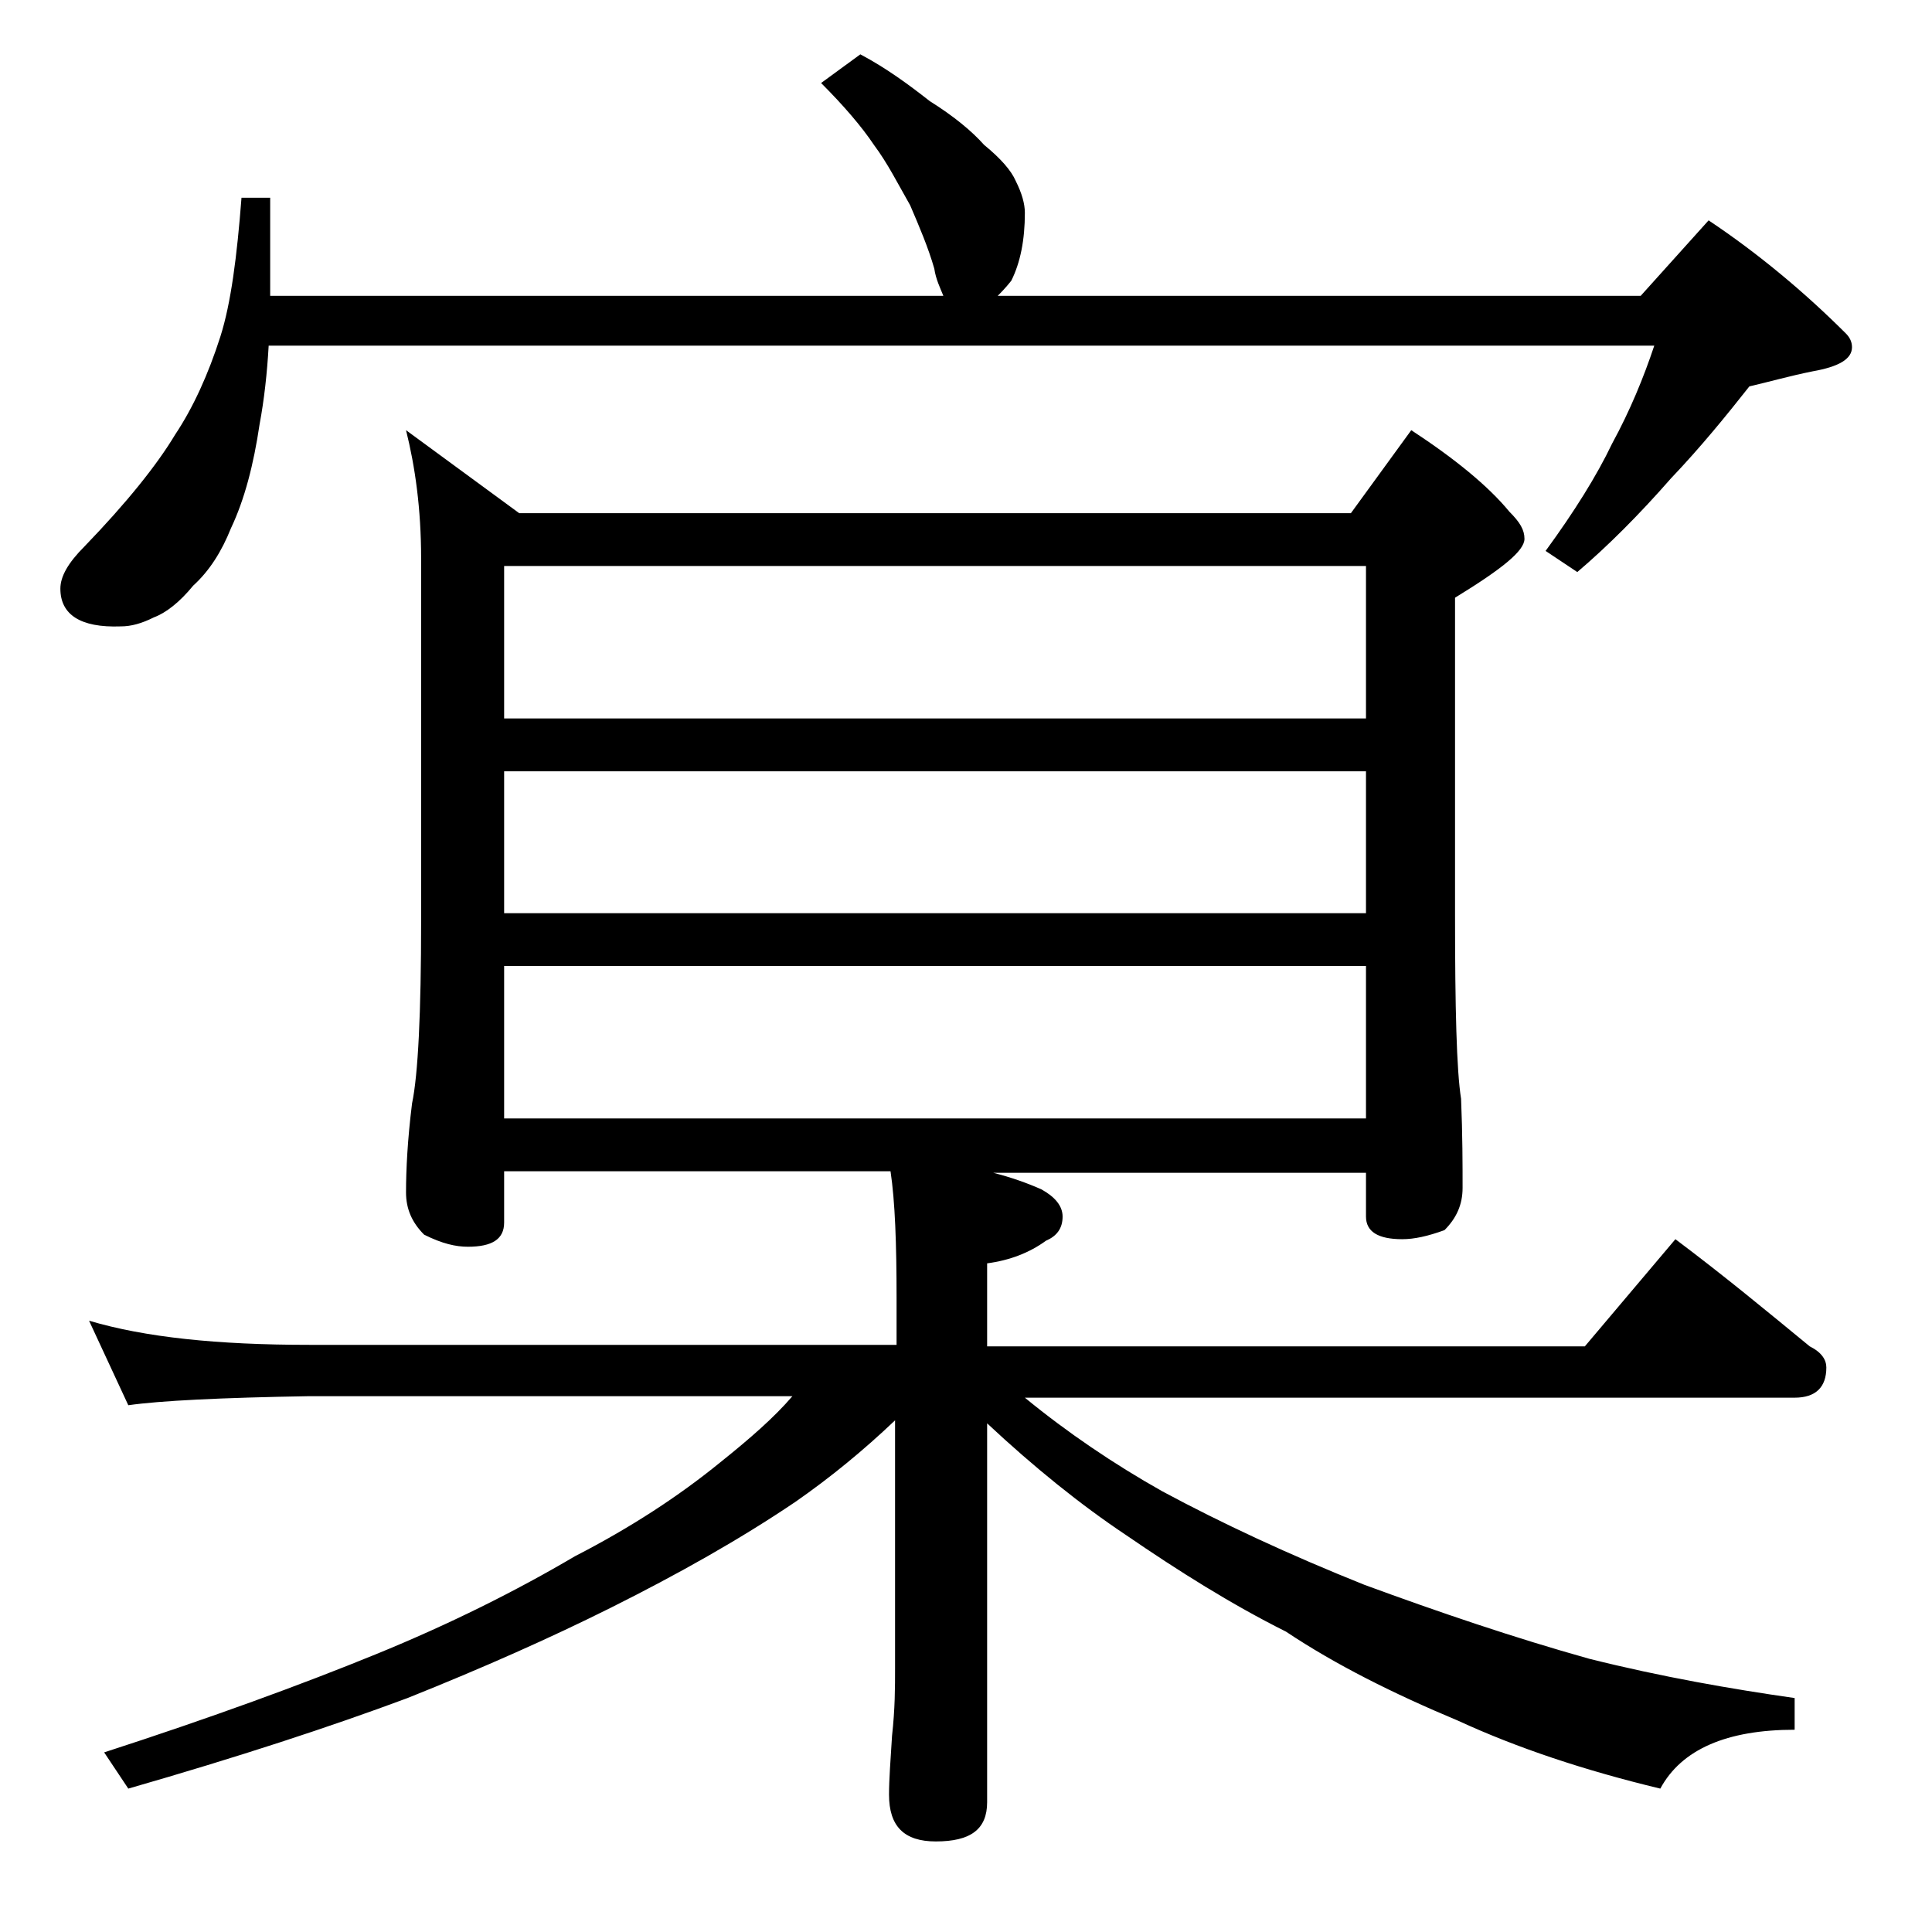
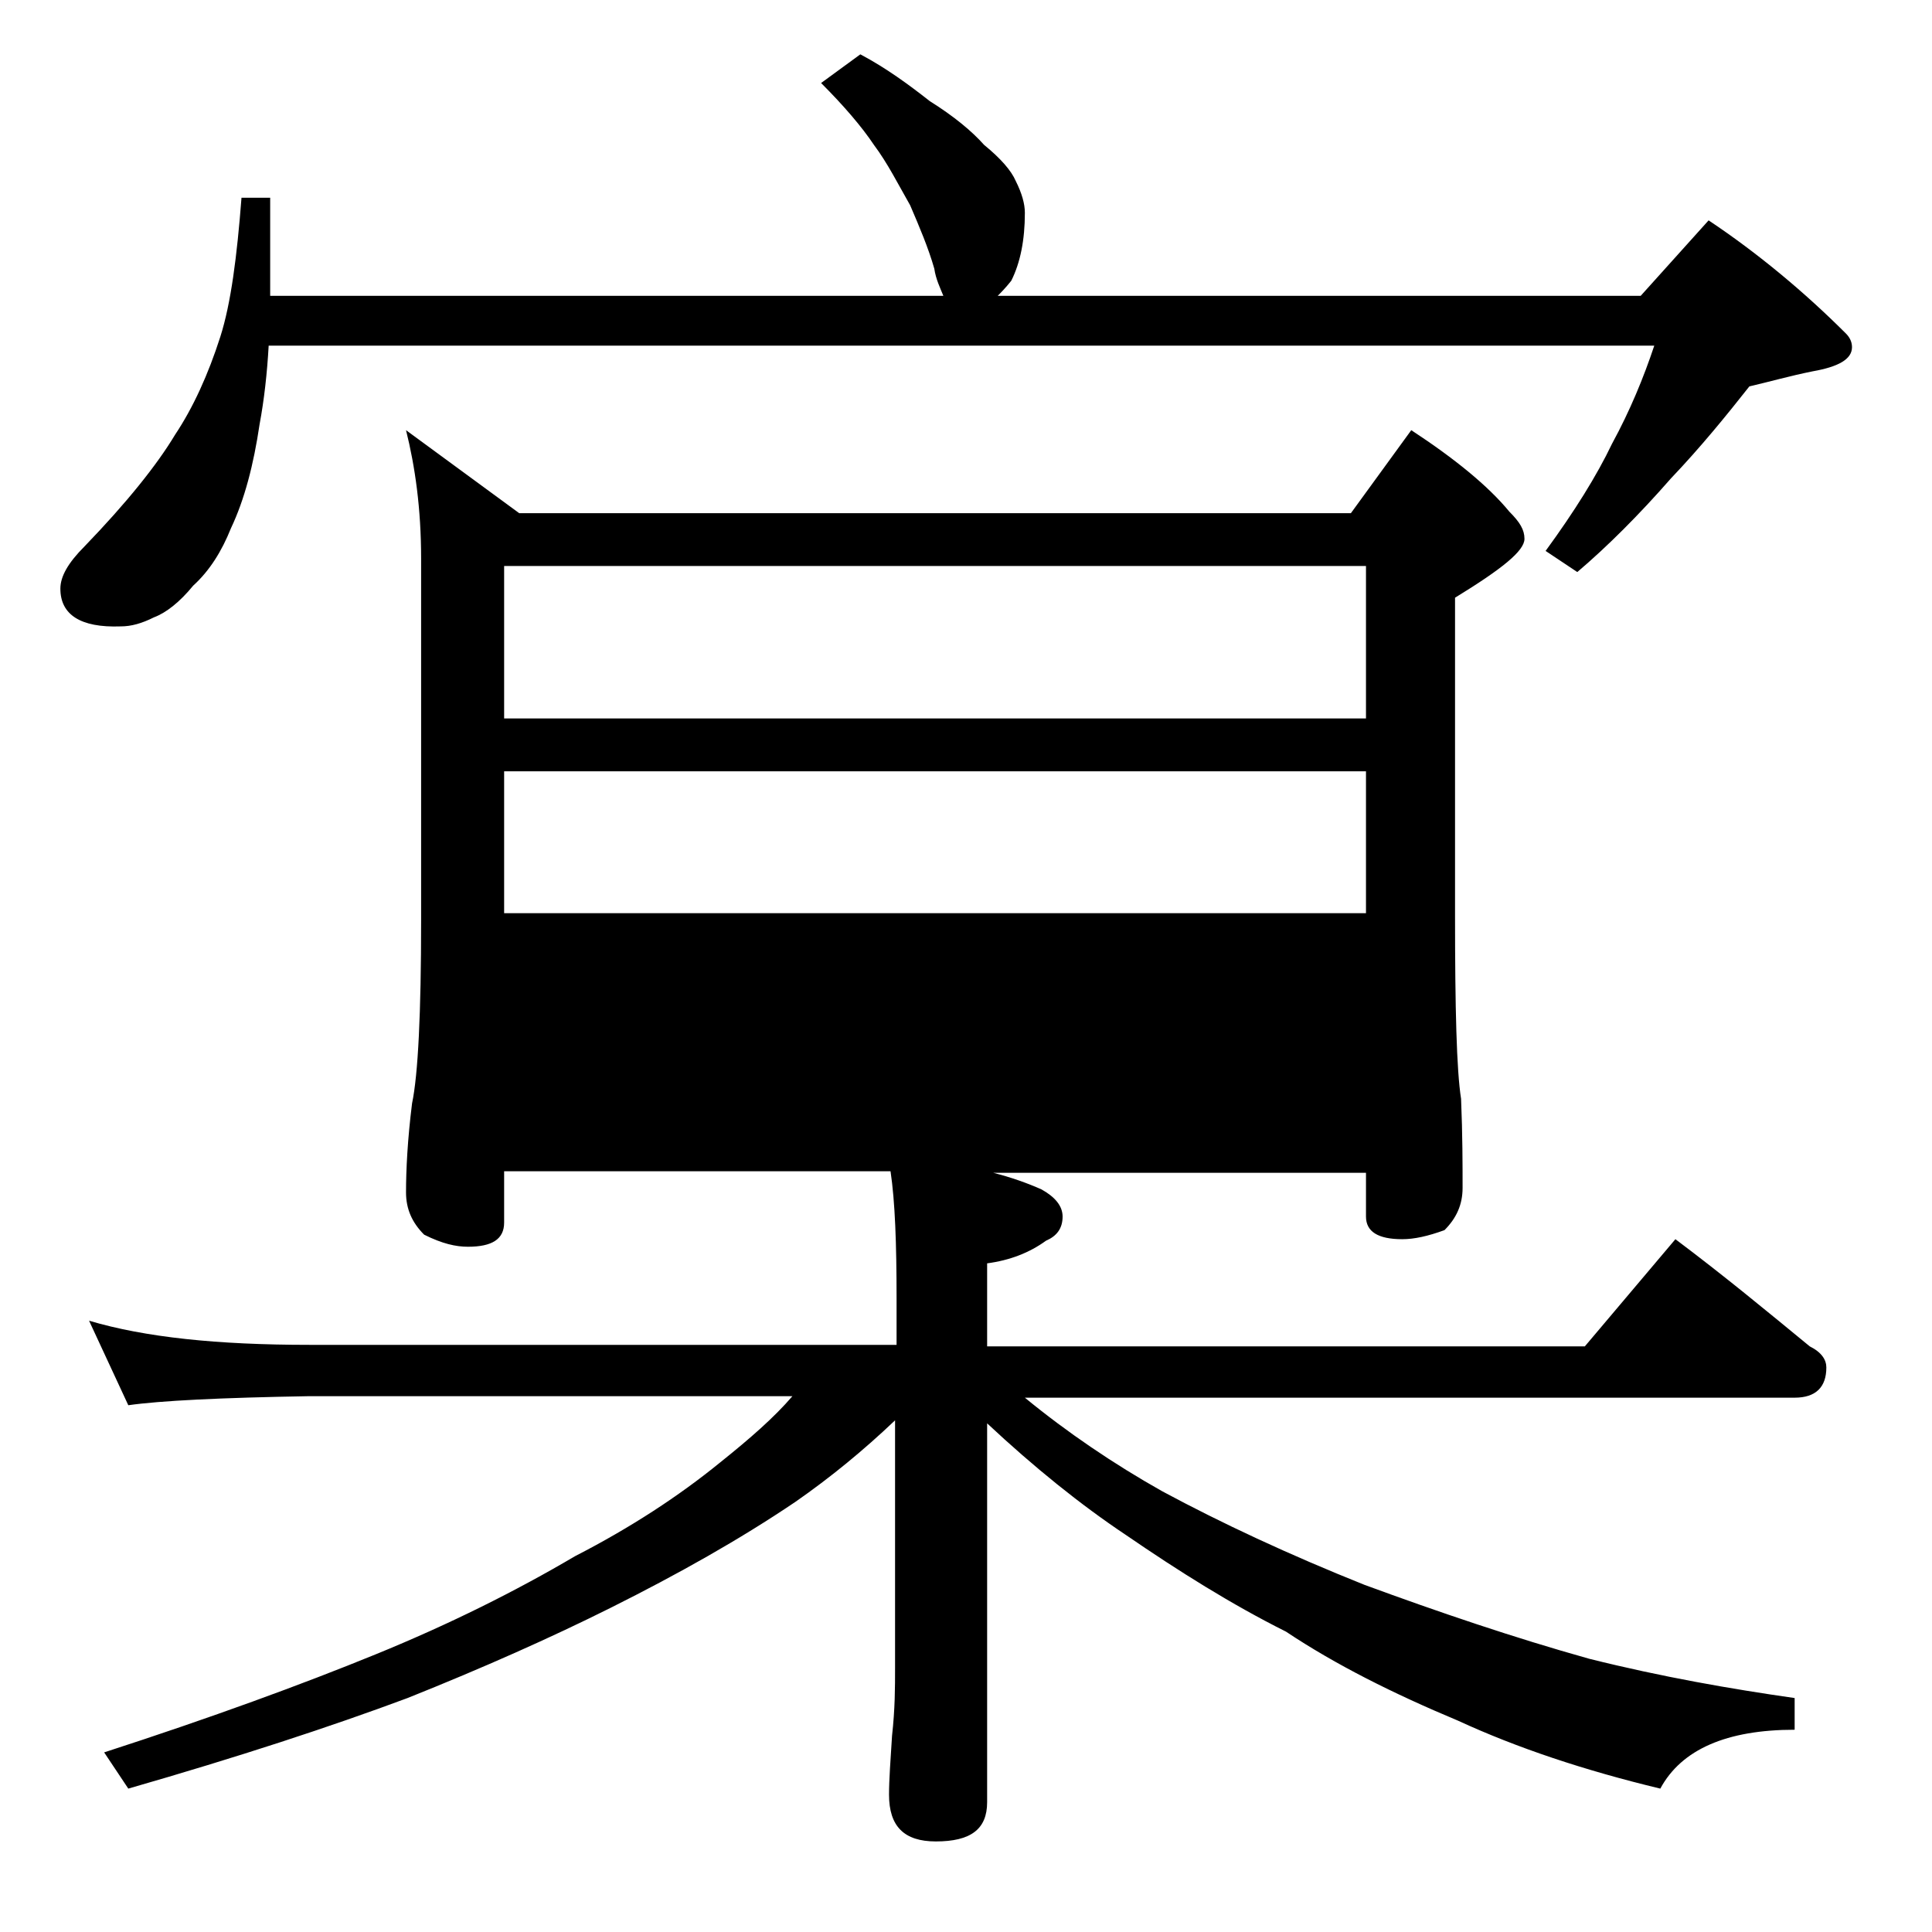
<svg xmlns="http://www.w3.org/2000/svg" version="1.1" id="Layer_1" x="0px" y="0px" viewBox="0 0 128 128" enable-background="new 0 0 128 128" xml:space="preserve">
-   <path d="M57,3.6c1.7,0.9,3.2,2,4.6,3.1c1.6,1,2.8,2,3.6,2.9c1.1,0.9,1.8,1.7,2.1,2.4c0.4,0.8,0.6,1.5,0.6,2.1c0,1.8-0.3,3.3-0.9,4.5  c-0.4,0.5-0.7,0.8-0.9,1h42.6l4.5-5c3.3,2.2,6.4,4.8,9.1,7.5c0.2,0.2,0.4,0.5,0.4,0.9c0,0.8-0.9,1.3-2.6,1.6c-1.5,0.3-2.9,0.7-4.2,1  c-1.5,1.9-3.2,4-5.2,6.1c-2.1,2.4-4.2,4.5-6.2,6.2l-2.1-1.4c1.9-2.6,3.4-5,4.4-7.1c1.2-2.2,2.1-4.4,2.8-6.5H17.8  c-0.1,1.8-0.3,3.6-0.6,5.2c-0.4,2.7-1,5-1.9,6.9c-0.6,1.5-1.4,2.8-2.5,3.8c-0.9,1.1-1.8,1.8-2.6,2.1c-0.8,0.4-1.5,0.6-2.2,0.6  C5.3,41.6,4,40.7,4,39c0-0.8,0.5-1.7,1.6-2.8c2.8-2.9,4.8-5.4,6-7.4c1.2-1.8,2.2-4,3-6.5c0.7-2.2,1.1-5.3,1.4-9.2h1.9v6.5h44.6  c-0.2-0.5-0.5-1.1-0.6-1.8c-0.4-1.4-1-2.8-1.6-4.2c-0.8-1.4-1.5-2.8-2.4-4c-0.8-1.2-2-2.6-3.5-4.1L57,3.6z M26.9,28.5l7.5,5.5h55.1  l4-5.5c2.9,1.9,5.1,3.7,6.5,5.4c0.7,0.7,1,1.2,1,1.8c0,0.8-1.5,2-4.6,3.9v21c0,6.2,0.1,10.3,0.4,12.2c0.1,2.4,0.1,4.4,0.1,5.9  c0,1.1-0.4,2-1.2,2.8c-1.1,0.4-2,0.6-2.8,0.6c-1.6,0-2.4-0.5-2.4-1.5v-2.9H65.8c1.2,0.3,2.3,0.7,3.2,1.1c0.9,0.5,1.4,1.1,1.4,1.8  c0,0.8-0.4,1.3-1.1,1.6c-1.1,0.8-2.4,1.3-3.9,1.5v5.5H105l6-7.1c3.2,2.4,6.1,4.8,8.9,7.1c0.8,0.4,1.1,0.9,1.1,1.4c0,1.3-0.7,2-2.1,2  h-51c2.8,2.3,5.9,4.4,9.1,6.2c3.9,2.1,8.4,4.2,13.4,6.2c4.9,1.8,9.9,3.5,14.9,4.9c4.8,1.2,9.4,2,13.6,2.6v2.1  c-4.5,0-7.5,1.3-8.9,3.9c-5-1.2-9.5-2.7-13.4-4.5c-4.3-1.8-8.1-3.7-11.4-5.9c-3.6-1.8-7.1-4-10.6-6.4c-3-2-6.1-4.5-9.2-7.4v25.1  c0,1.8-1.1,2.6-3.4,2.6c-2.1,0-3.1-1-3.1-3.1c0-1,0.1-2.3,0.2-3.9c0.2-1.8,0.2-3.2,0.2-4.5V94.1c-2.1,2-4.3,3.8-6.6,5.4  c-3.7,2.5-7.8,4.8-12.2,7c-4,2-8.5,4-13.5,6c-5.1,1.9-11.2,3.9-18.5,6l-1.6-2.4c7.1-2.3,13.1-4.5,18-6.5c4.9-2,9.3-4.2,13.2-6.5  c3.7-1.9,6.9-4,9.6-6.2c2-1.6,3.6-3,4.8-4.4h-32c-5.9,0.1-9.9,0.3-12,0.6l-2.6-5.6c3.7,1.1,8.5,1.6,14.6,1.6h38.9V86  c0-3.6-0.1-6.4-0.4-8.4H33.4V81c0,1.1-0.8,1.6-2.4,1.6c-0.8,0-1.7-0.2-2.9-0.8c-0.8-0.8-1.2-1.7-1.2-2.8c0-1.5,0.1-3.5,0.4-5.9  c0.4-1.9,0.6-6,0.6-12.1V37C27.9,33.7,27.5,30.9,26.9,28.5z M33.4,47.6h57.1V37.5H33.4V47.6z M33.4,60.5h57.1v-9.4H33.4V60.5z   M33.4,74.1h57.1V64H33.4V74.1z" />
+   <path d="M57,3.6c1.7,0.9,3.2,2,4.6,3.1c1.6,1,2.8,2,3.6,2.9c1.1,0.9,1.8,1.7,2.1,2.4c0.4,0.8,0.6,1.5,0.6,2.1c0,1.8-0.3,3.3-0.9,4.5  c-0.4,0.5-0.7,0.8-0.9,1h42.6l4.5-5c3.3,2.2,6.4,4.8,9.1,7.5c0.2,0.2,0.4,0.5,0.4,0.9c0,0.8-0.9,1.3-2.6,1.6c-1.5,0.3-2.9,0.7-4.2,1  c-1.5,1.9-3.2,4-5.2,6.1c-2.1,2.4-4.2,4.5-6.2,6.2l-2.1-1.4c1.9-2.6,3.4-5,4.4-7.1c1.2-2.2,2.1-4.4,2.8-6.5H17.8  c-0.1,1.8-0.3,3.6-0.6,5.2c-0.4,2.7-1,5-1.9,6.9c-0.6,1.5-1.4,2.8-2.5,3.8c-0.9,1.1-1.8,1.8-2.6,2.1c-0.8,0.4-1.5,0.6-2.2,0.6  C5.3,41.6,4,40.7,4,39c0-0.8,0.5-1.7,1.6-2.8c2.8-2.9,4.8-5.4,6-7.4c1.2-1.8,2.2-4,3-6.5c0.7-2.2,1.1-5.3,1.4-9.2h1.9v6.5h44.6  c-0.2-0.5-0.5-1.1-0.6-1.8c-0.4-1.4-1-2.8-1.6-4.2c-0.8-1.4-1.5-2.8-2.4-4c-0.8-1.2-2-2.6-3.5-4.1L57,3.6z M26.9,28.5l7.5,5.5h55.1  l4-5.5c2.9,1.9,5.1,3.7,6.5,5.4c0.7,0.7,1,1.2,1,1.8c0,0.8-1.5,2-4.6,3.9v21c0,6.2,0.1,10.3,0.4,12.2c0.1,2.4,0.1,4.4,0.1,5.9  c0,1.1-0.4,2-1.2,2.8c-1.1,0.4-2,0.6-2.8,0.6c-1.6,0-2.4-0.5-2.4-1.5v-2.9H65.8c1.2,0.3,2.3,0.7,3.2,1.1c0.9,0.5,1.4,1.1,1.4,1.8  c0,0.8-0.4,1.3-1.1,1.6c-1.1,0.8-2.4,1.3-3.9,1.5v5.5H105l6-7.1c3.2,2.4,6.1,4.8,8.9,7.1c0.8,0.4,1.1,0.9,1.1,1.4c0,1.3-0.7,2-2.1,2  h-51c2.8,2.3,5.9,4.4,9.1,6.2c3.9,2.1,8.4,4.2,13.4,6.2c4.9,1.8,9.9,3.5,14.9,4.9c4.8,1.2,9.4,2,13.6,2.6v2.1  c-4.5,0-7.5,1.3-8.9,3.9c-5-1.2-9.5-2.7-13.4-4.5c-4.3-1.8-8.1-3.7-11.4-5.9c-3.6-1.8-7.1-4-10.6-6.4c-3-2-6.1-4.5-9.2-7.4v25.1  c0,1.8-1.1,2.6-3.4,2.6c-2.1,0-3.1-1-3.1-3.1c0-1,0.1-2.3,0.2-3.9c0.2-1.8,0.2-3.2,0.2-4.5V94.1c-2.1,2-4.3,3.8-6.6,5.4  c-3.7,2.5-7.8,4.8-12.2,7c-4,2-8.5,4-13.5,6c-5.1,1.9-11.2,3.9-18.5,6l-1.6-2.4c7.1-2.3,13.1-4.5,18-6.5c4.9-2,9.3-4.2,13.2-6.5  c3.7-1.9,6.9-4,9.6-6.2c2-1.6,3.6-3,4.8-4.4h-32c-5.9,0.1-9.9,0.3-12,0.6l-2.6-5.6c3.7,1.1,8.5,1.6,14.6,1.6h38.9V86  c0-3.6-0.1-6.4-0.4-8.4H33.4V81c0,1.1-0.8,1.6-2.4,1.6c-0.8,0-1.7-0.2-2.9-0.8c-0.8-0.8-1.2-1.7-1.2-2.8c0-1.5,0.1-3.5,0.4-5.9  c0.4-1.9,0.6-6,0.6-12.1V37C27.9,33.7,27.5,30.9,26.9,28.5z M33.4,47.6h57.1V37.5H33.4V47.6z M33.4,60.5h57.1v-9.4H33.4V60.5z   h57.1V64H33.4V74.1z" />
</svg>